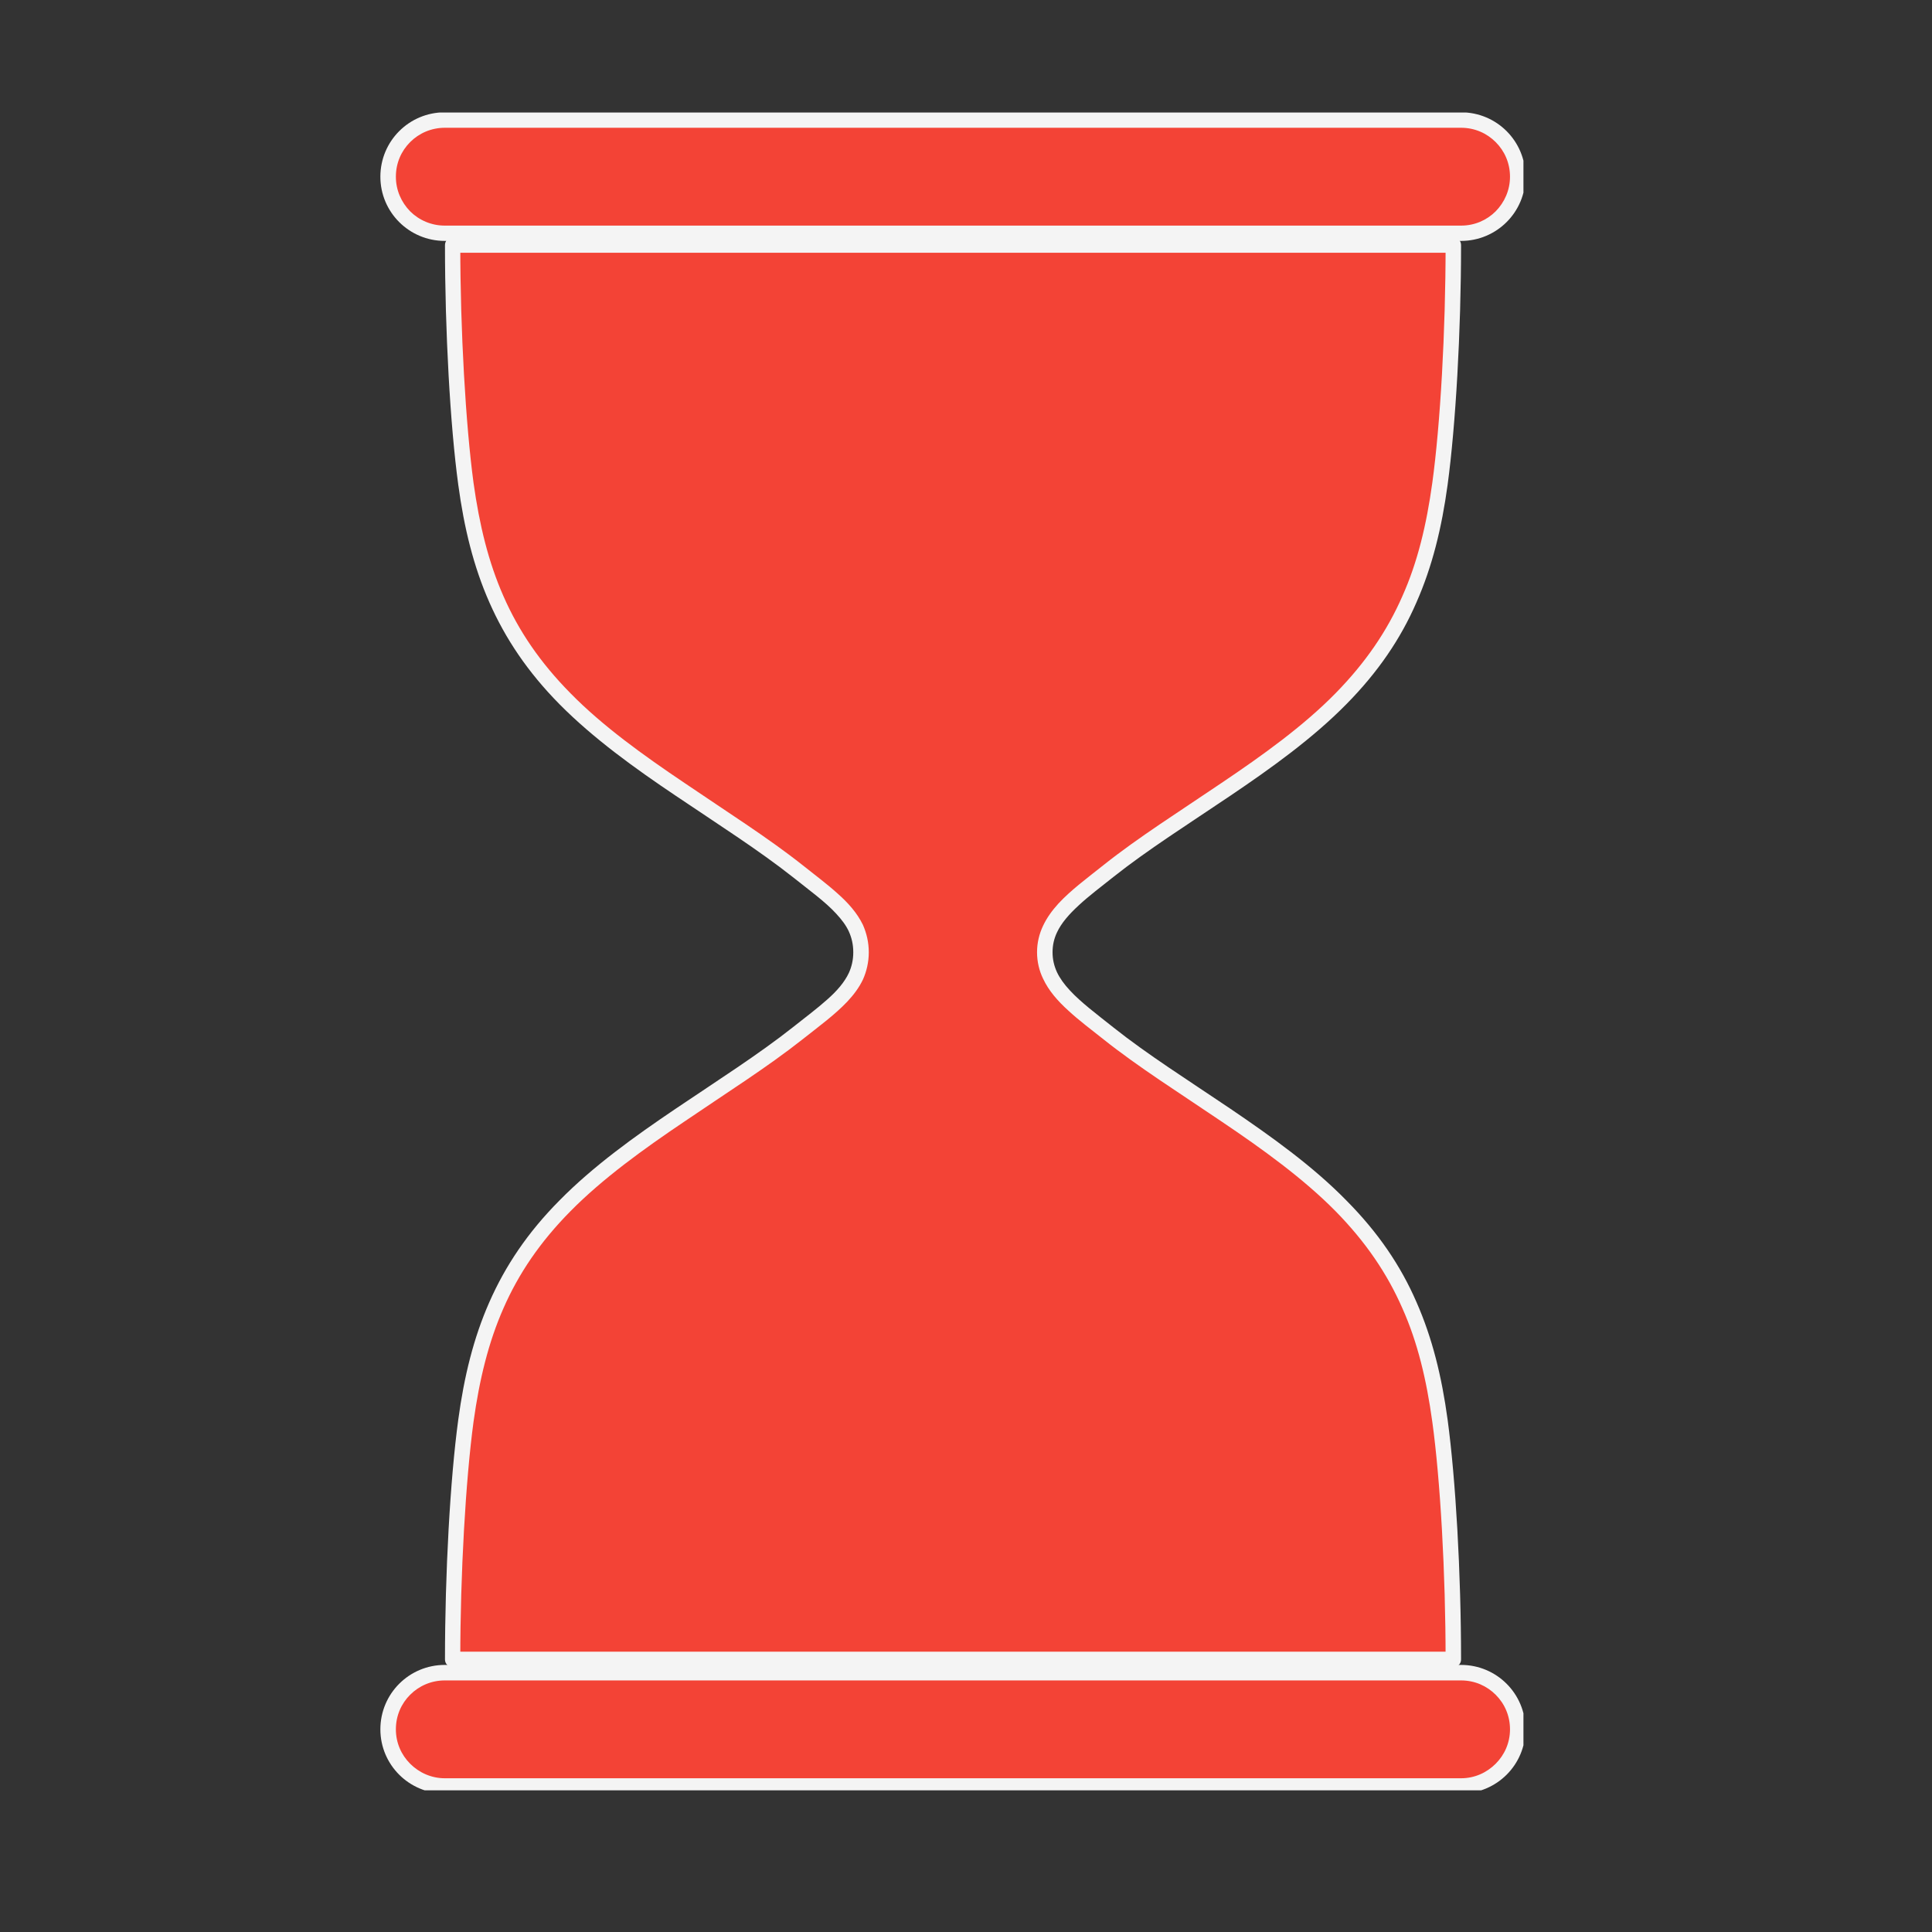
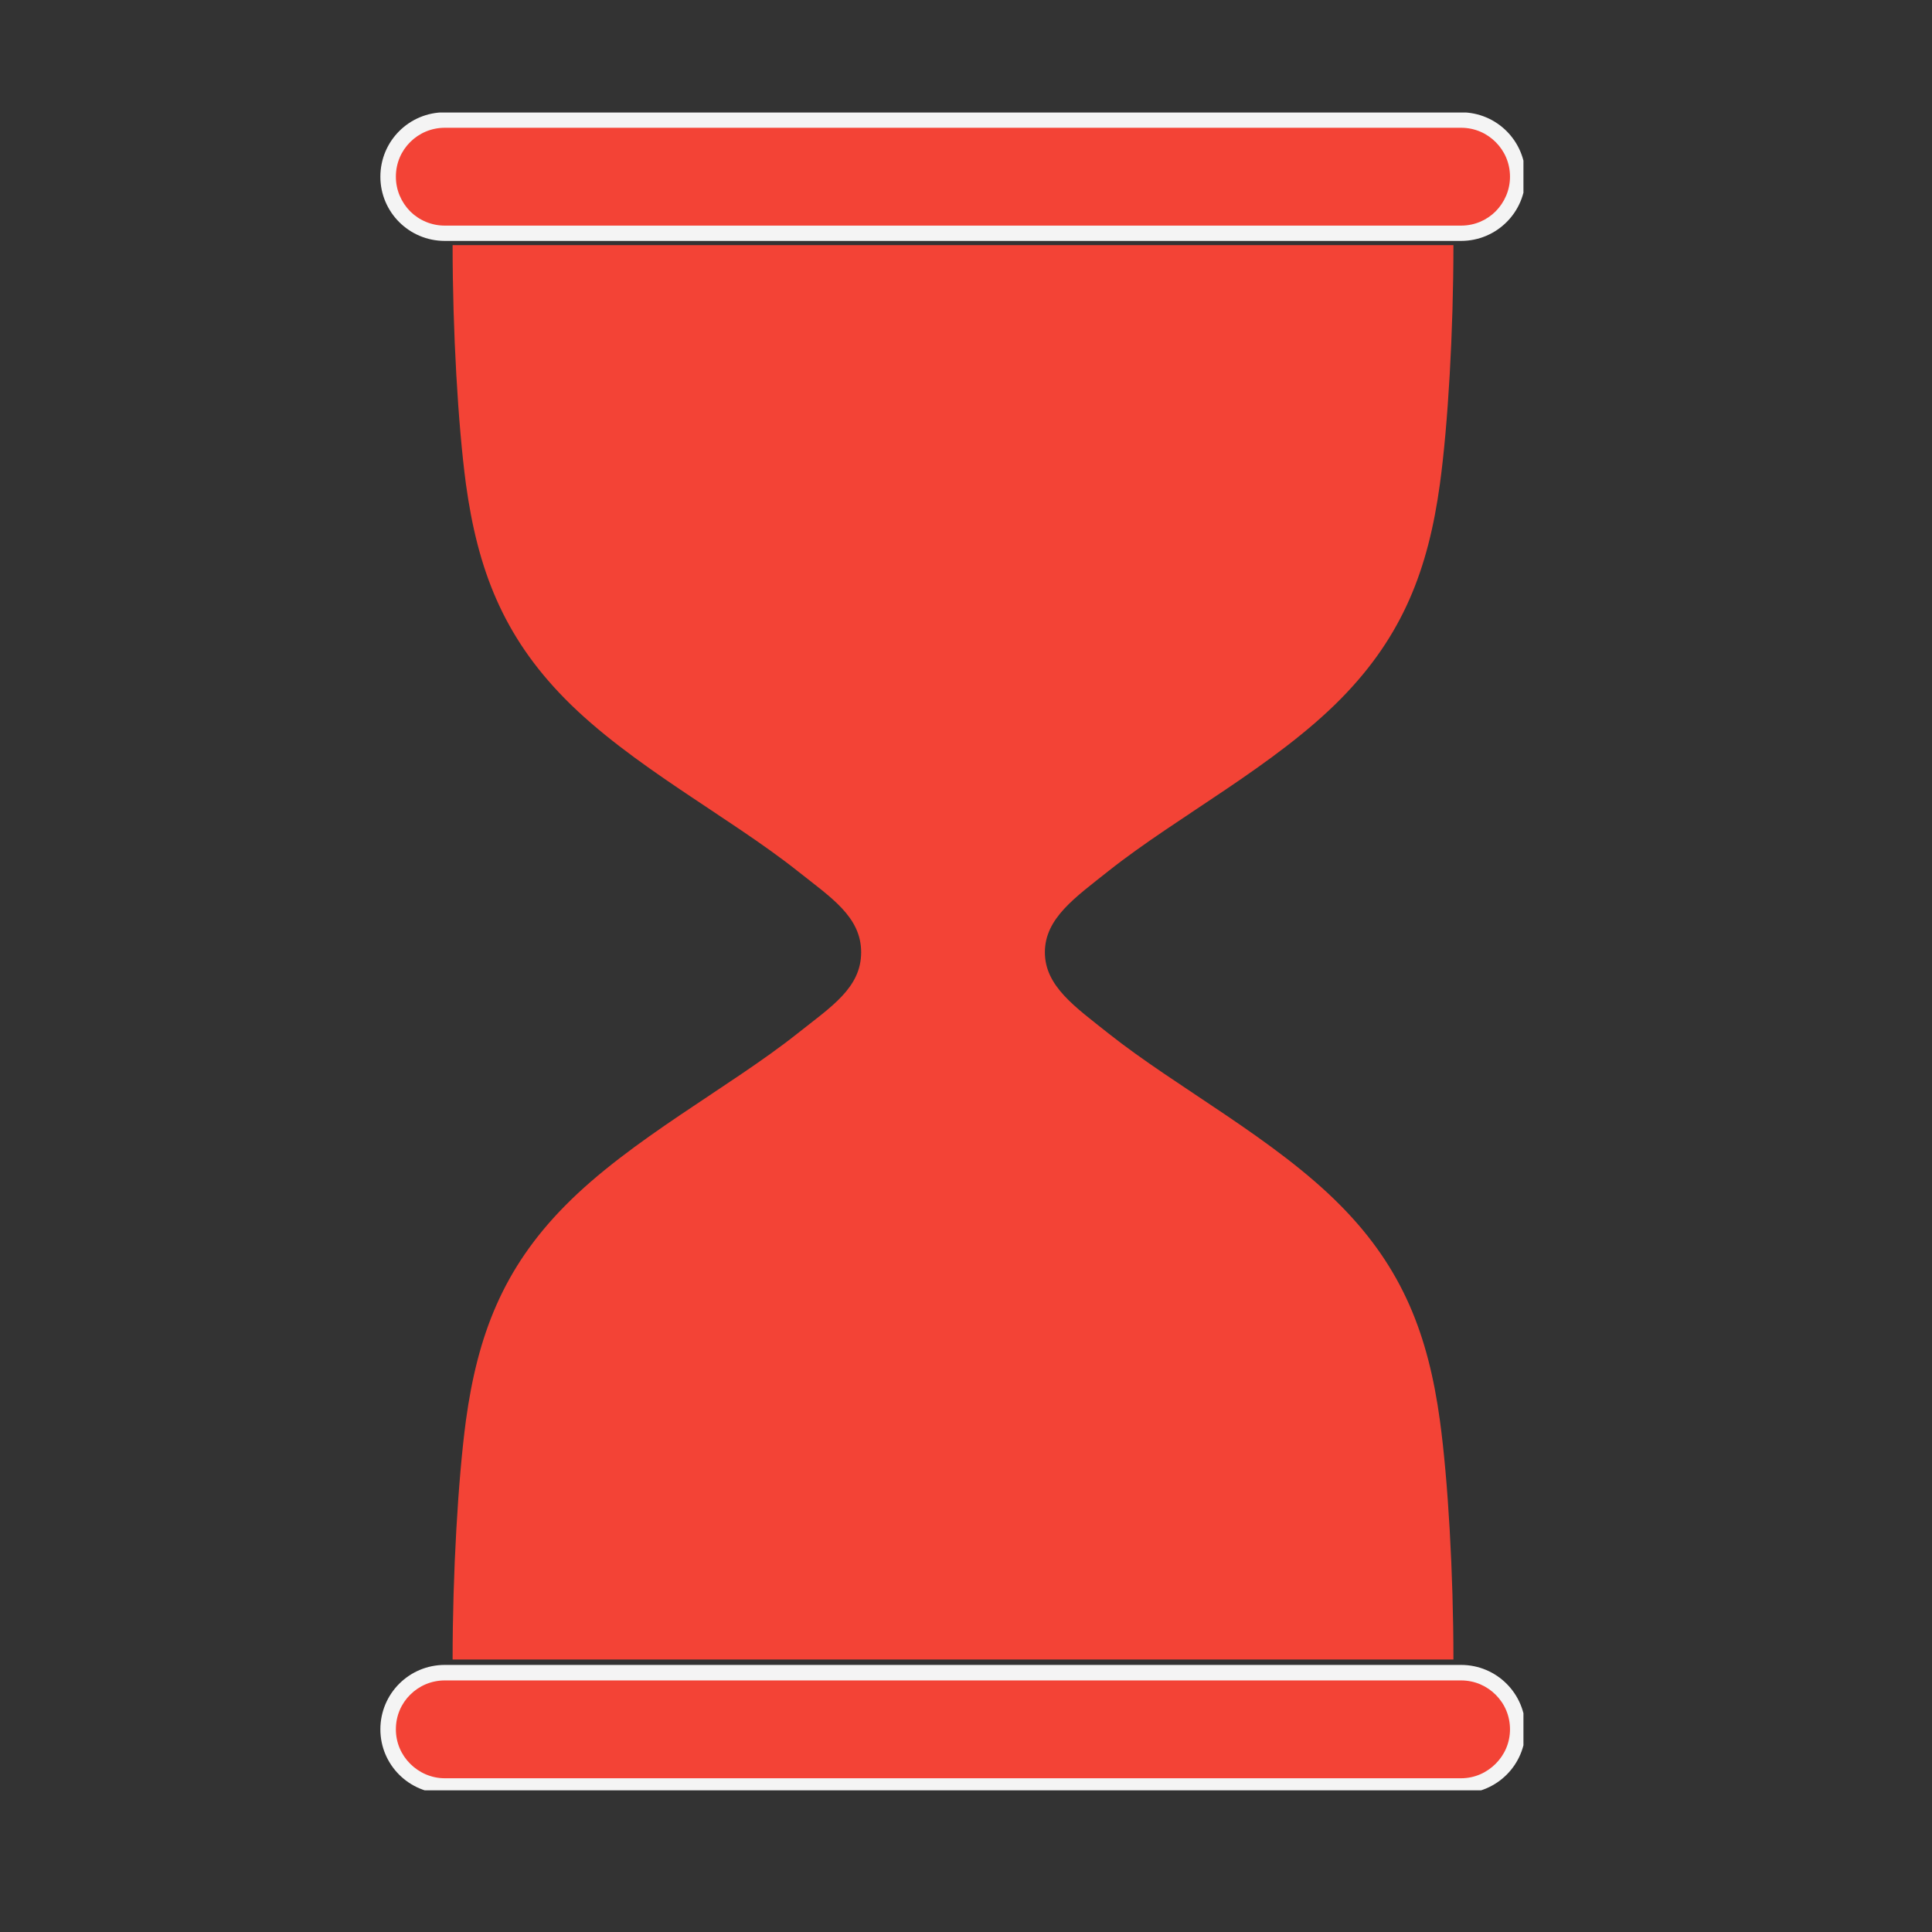
<svg xmlns="http://www.w3.org/2000/svg" width="50" zoomAndPan="magnify" viewBox="0 0 37.5 37.5" height="50" preserveAspectRatio="xMidYMid meet" version="1.0">
  <rect x="0" y="0" width="37.5" height="37.5" fill="#333333" stroke="none" />
  <defs>
    <clipPath id="856e1df898">
      <path d="M 7.367 2.184 L 29.57 2.184 L 29.57 5 L 7.367 5 Z M 7.367 2.184 " clip-rule="nonzero" />
    </clipPath>
    <clipPath id="f4366f0803">
      <path d="M 7.367 32 L 29.57 32 L 29.57 34.75 L 7.367 34.75 Z M 7.367 32 " clip-rule="nonzero" />
    </clipPath>
  </defs>
  <path fill="#f34336" d="M 26.027 23.406 C 24.75 22.109 22.844 21.113 21.516 20.059 C 20.867 19.543 20.281 19.141 20.281 18.484 C 20.281 17.824 20.867 17.422 21.516 16.906 C 22.844 15.852 24.75 14.859 26.027 13.562 C 27.234 12.336 27.723 11.043 27.949 9.391 C 28.105 8.25 28.211 6.43 28.211 4.758 L 8.785 4.758 C 8.785 6.43 8.891 8.25 9.043 9.391 C 9.27 11.043 9.758 12.336 10.965 13.562 C 12.242 14.859 14.152 15.852 15.48 16.906 C 16.129 17.422 16.715 17.793 16.715 18.484 C 16.715 19.176 16.129 19.543 15.48 20.059 C 14.152 21.113 12.242 22.109 10.965 23.406 C 9.758 24.629 9.27 25.922 9.043 27.574 C 8.891 28.719 8.785 30.539 8.785 32.211 L 28.211 32.211 C 28.211 30.539 28.105 28.719 27.949 27.574 C 27.723 25.922 27.234 24.629 26.027 23.406 " fill-opacity="1" fill-rule="nonzero" />
-   <path fill="#f4f4f4" d="M 26.027 23.406 L 26.133 23.301 C 25.484 22.637 24.68 22.062 23.875 21.516 C 23.07 20.973 22.262 20.461 21.609 19.941 C 21.281 19.68 20.977 19.453 20.766 19.223 C 20.656 19.105 20.574 18.992 20.516 18.871 C 20.461 18.75 20.43 18.625 20.43 18.484 C 20.43 18.34 20.461 18.215 20.516 18.098 C 20.602 17.914 20.75 17.746 20.941 17.57 C 21.129 17.395 21.363 17.219 21.609 17.023 C 22.262 16.504 23.07 15.992 23.875 15.449 C 24.68 14.906 25.484 14.328 26.133 13.668 C 26.75 13.043 27.188 12.395 27.492 11.695 C 27.801 10.996 27.984 10.246 28.098 9.41 C 28.254 8.258 28.359 6.434 28.359 4.758 C 28.359 4.715 28.344 4.68 28.316 4.648 C 28.285 4.621 28.25 4.605 28.211 4.605 L 8.785 4.605 C 8.746 4.605 8.707 4.621 8.68 4.648 C 8.652 4.68 8.637 4.715 8.637 4.758 C 8.637 6.434 8.738 8.258 8.895 9.41 C 9.008 10.246 9.191 10.996 9.5 11.695 C 9.809 12.395 10.242 13.043 10.859 13.668 C 11.512 14.328 12.312 14.906 13.121 15.449 C 13.926 15.992 14.73 16.504 15.387 17.023 C 15.715 17.285 16.02 17.504 16.23 17.734 C 16.336 17.848 16.422 17.961 16.477 18.082 C 16.531 18.203 16.562 18.332 16.562 18.484 C 16.562 18.633 16.531 18.762 16.477 18.883 C 16.391 19.066 16.246 19.234 16.055 19.402 C 15.863 19.574 15.633 19.746 15.387 19.941 C 14.73 20.461 13.926 20.973 13.121 21.516 C 12.312 22.062 11.512 22.637 10.859 23.301 C 10.242 23.922 9.809 24.57 9.5 25.27 C 9.191 25.969 9.008 26.719 8.895 27.555 C 8.738 28.711 8.637 30.531 8.637 32.211 C 8.637 32.25 8.652 32.289 8.68 32.316 C 8.707 32.344 8.746 32.359 8.785 32.359 L 28.211 32.359 C 28.25 32.359 28.289 32.344 28.316 32.316 C 28.344 32.289 28.359 32.25 28.359 32.211 C 28.359 30.531 28.254 28.711 28.098 27.555 C 27.984 26.719 27.801 25.969 27.492 25.27 C 27.188 24.57 26.75 23.922 26.133 23.301 L 26.027 23.406 L 25.922 23.508 C 26.512 24.109 26.926 24.723 27.219 25.391 C 27.516 26.055 27.688 26.777 27.801 27.598 C 27.957 28.727 28.059 30.543 28.059 32.211 L 28.211 32.211 L 28.211 32.059 L 8.785 32.059 L 8.785 32.211 L 8.934 32.211 C 8.934 30.543 9.039 28.727 9.191 27.598 C 9.305 26.777 9.48 26.055 9.773 25.391 C 10.066 24.723 10.48 24.109 11.074 23.508 C 11.699 22.875 12.488 22.305 13.289 21.766 C 14.086 21.223 14.898 20.711 15.574 20.176 C 15.895 19.922 16.207 19.695 16.449 19.438 C 16.57 19.309 16.676 19.168 16.75 19.012 C 16.82 18.855 16.863 18.676 16.863 18.484 C 16.863 18.289 16.82 18.113 16.75 17.953 C 16.637 17.719 16.461 17.523 16.254 17.34 C 16.051 17.156 15.812 16.98 15.574 16.789 C 14.898 16.254 14.086 15.742 13.289 15.199 C 12.488 14.66 11.699 14.094 11.074 13.457 C 10.48 12.855 10.066 12.242 9.773 11.574 C 9.48 10.91 9.305 10.188 9.191 9.371 C 9.039 8.238 8.934 6.422 8.934 4.758 L 8.785 4.758 L 8.785 4.906 L 28.211 4.906 L 28.211 4.758 L 28.059 4.758 C 28.059 6.422 27.957 8.238 27.801 9.371 C 27.688 10.188 27.516 10.91 27.219 11.574 C 26.926 12.242 26.512 12.855 25.922 13.457 C 25.297 14.094 24.508 14.66 23.707 15.199 C 22.906 15.742 22.094 16.254 21.422 16.789 C 21.098 17.047 20.785 17.277 20.543 17.539 C 20.422 17.672 20.32 17.812 20.246 17.969 C 20.172 18.125 20.129 18.297 20.129 18.484 C 20.129 18.668 20.172 18.844 20.246 18.996 C 20.355 19.23 20.531 19.43 20.738 19.617 C 20.941 19.805 21.18 19.984 21.422 20.176 C 22.094 20.711 22.906 21.223 23.707 21.766 C 24.508 22.305 25.297 22.875 25.922 23.508 L 26.027 23.406 " fill-opacity="1" fill-rule="nonzero" />
  <g clip-path="url(#856e1df898)">
    <path fill="#f34336" d="M 29.461 3.43 C 29.461 4.035 28.969 4.527 28.359 4.527 L 8.633 4.527 C 8.027 4.527 7.535 4.035 7.535 3.43 C 7.535 2.82 8.027 2.328 8.633 2.328 L 28.359 2.328 C 28.969 2.328 29.461 2.82 29.461 3.43 " fill-opacity="1" fill-rule="nonzero" />
    <path fill="#f4f4f4" d="M 29.461 3.43 L 29.309 3.43 C 29.309 3.691 29.203 3.926 29.031 4.102 C 28.859 4.273 28.625 4.379 28.359 4.379 L 8.633 4.379 C 8.371 4.379 8.133 4.273 7.961 4.102 C 7.789 3.926 7.684 3.691 7.684 3.43 C 7.684 3.164 7.789 2.93 7.961 2.758 C 8.133 2.586 8.371 2.48 8.633 2.48 L 28.359 2.48 C 28.625 2.48 28.859 2.586 29.031 2.758 C 29.203 2.93 29.309 3.164 29.309 3.43 L 29.609 3.43 C 29.609 2.738 29.051 2.18 28.359 2.18 L 8.633 2.18 C 7.941 2.18 7.383 2.738 7.383 3.43 C 7.383 4.117 7.941 4.676 8.633 4.676 L 28.359 4.676 C 29.051 4.676 29.609 4.117 29.609 3.43 L 29.461 3.43 " fill-opacity="1" fill-rule="nonzero" />
  </g>
  <g clip-path="url(#f4366f0803)">
    <path fill="#f34336" d="M 29.461 33.566 C 29.461 32.957 28.969 32.465 28.359 32.465 L 8.633 32.465 C 8.027 32.465 7.535 32.957 7.535 33.566 C 7.535 34.172 8.027 34.664 8.633 34.664 L 28.359 34.664 C 28.969 34.664 29.461 34.172 29.461 33.566 " fill-opacity="1" fill-rule="nonzero" />
    <path fill="#f4f4f4" d="M 29.461 33.566 L 29.609 33.566 C 29.609 32.875 29.051 32.316 28.359 32.316 L 8.633 32.316 C 7.941 32.316 7.383 32.875 7.383 33.566 C 7.383 34.254 7.941 34.812 8.633 34.812 L 28.359 34.812 C 29.051 34.812 29.609 34.254 29.609 33.566 L 29.309 33.566 C 29.309 33.828 29.203 34.062 29.031 34.234 C 28.859 34.406 28.625 34.516 28.359 34.516 L 8.633 34.516 C 8.371 34.516 8.133 34.406 7.961 34.234 C 7.789 34.062 7.684 33.828 7.684 33.566 C 7.684 33.301 7.789 33.066 7.961 32.895 C 8.133 32.723 8.371 32.617 8.633 32.617 L 28.359 32.617 C 28.625 32.617 28.859 32.723 29.031 32.895 C 29.203 33.066 29.309 33.301 29.309 33.566 L 29.461 33.566 " fill-opacity="1" fill-rule="nonzero" />
  </g>
</svg>